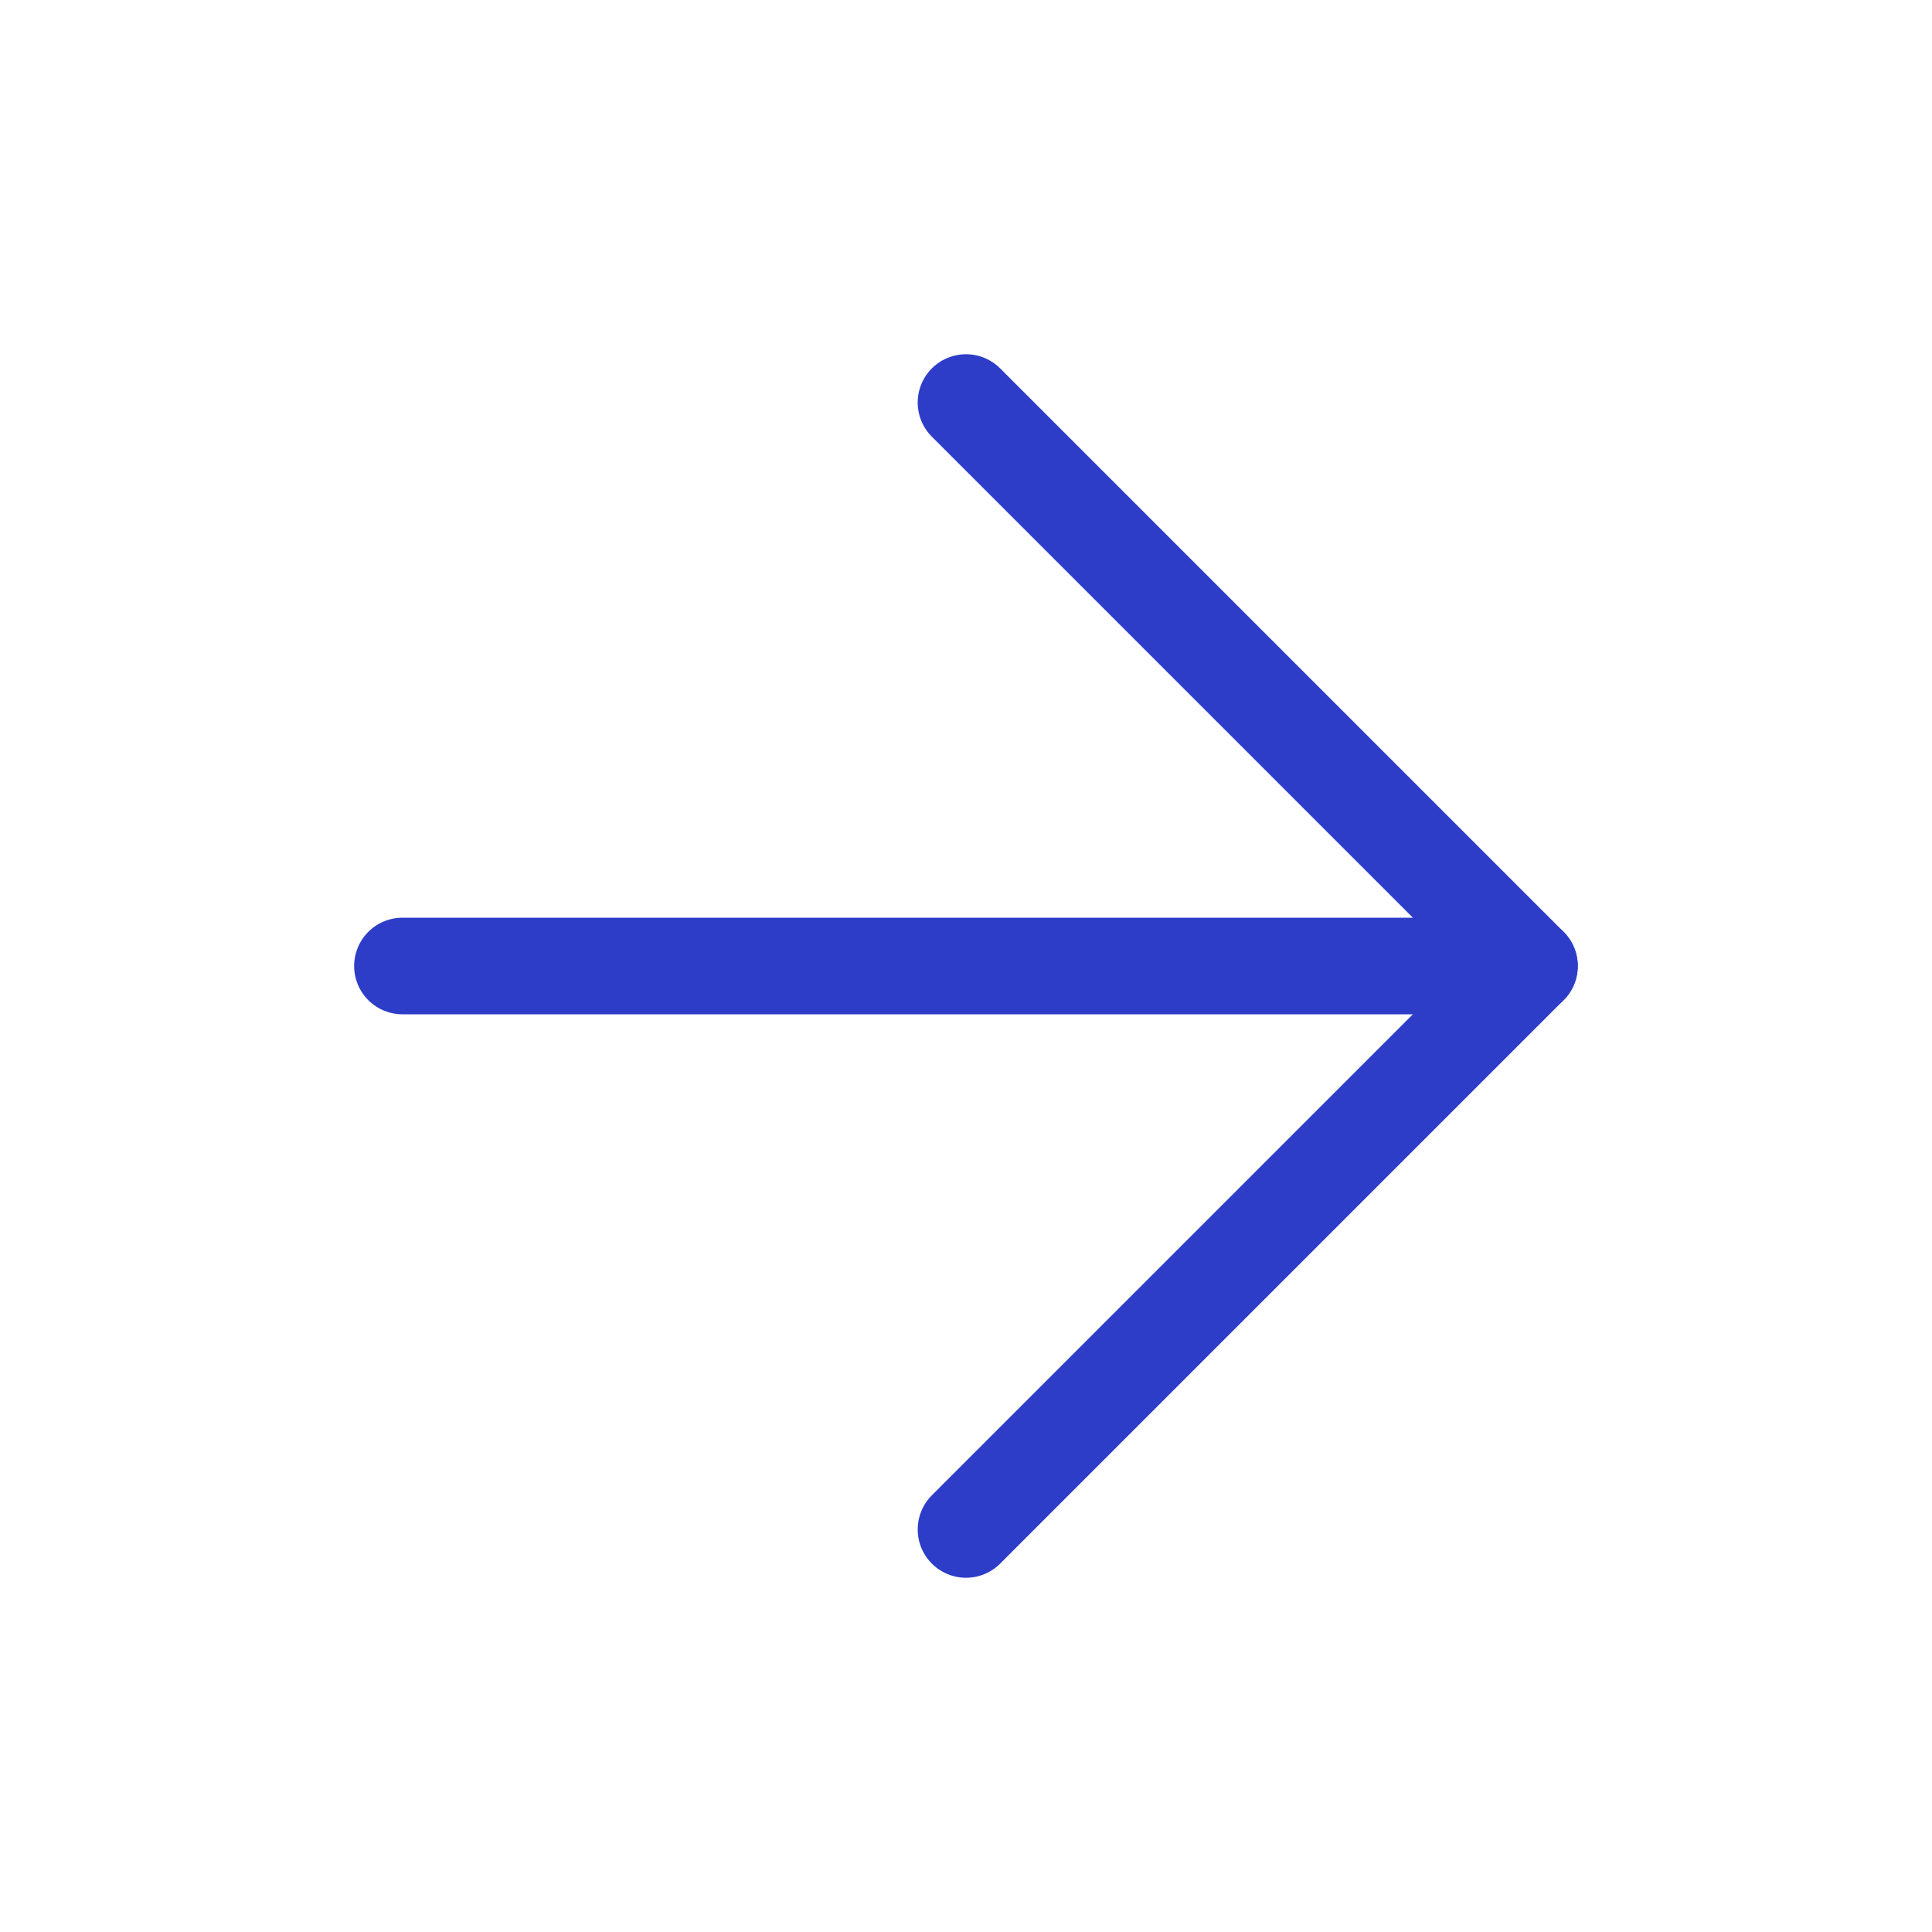
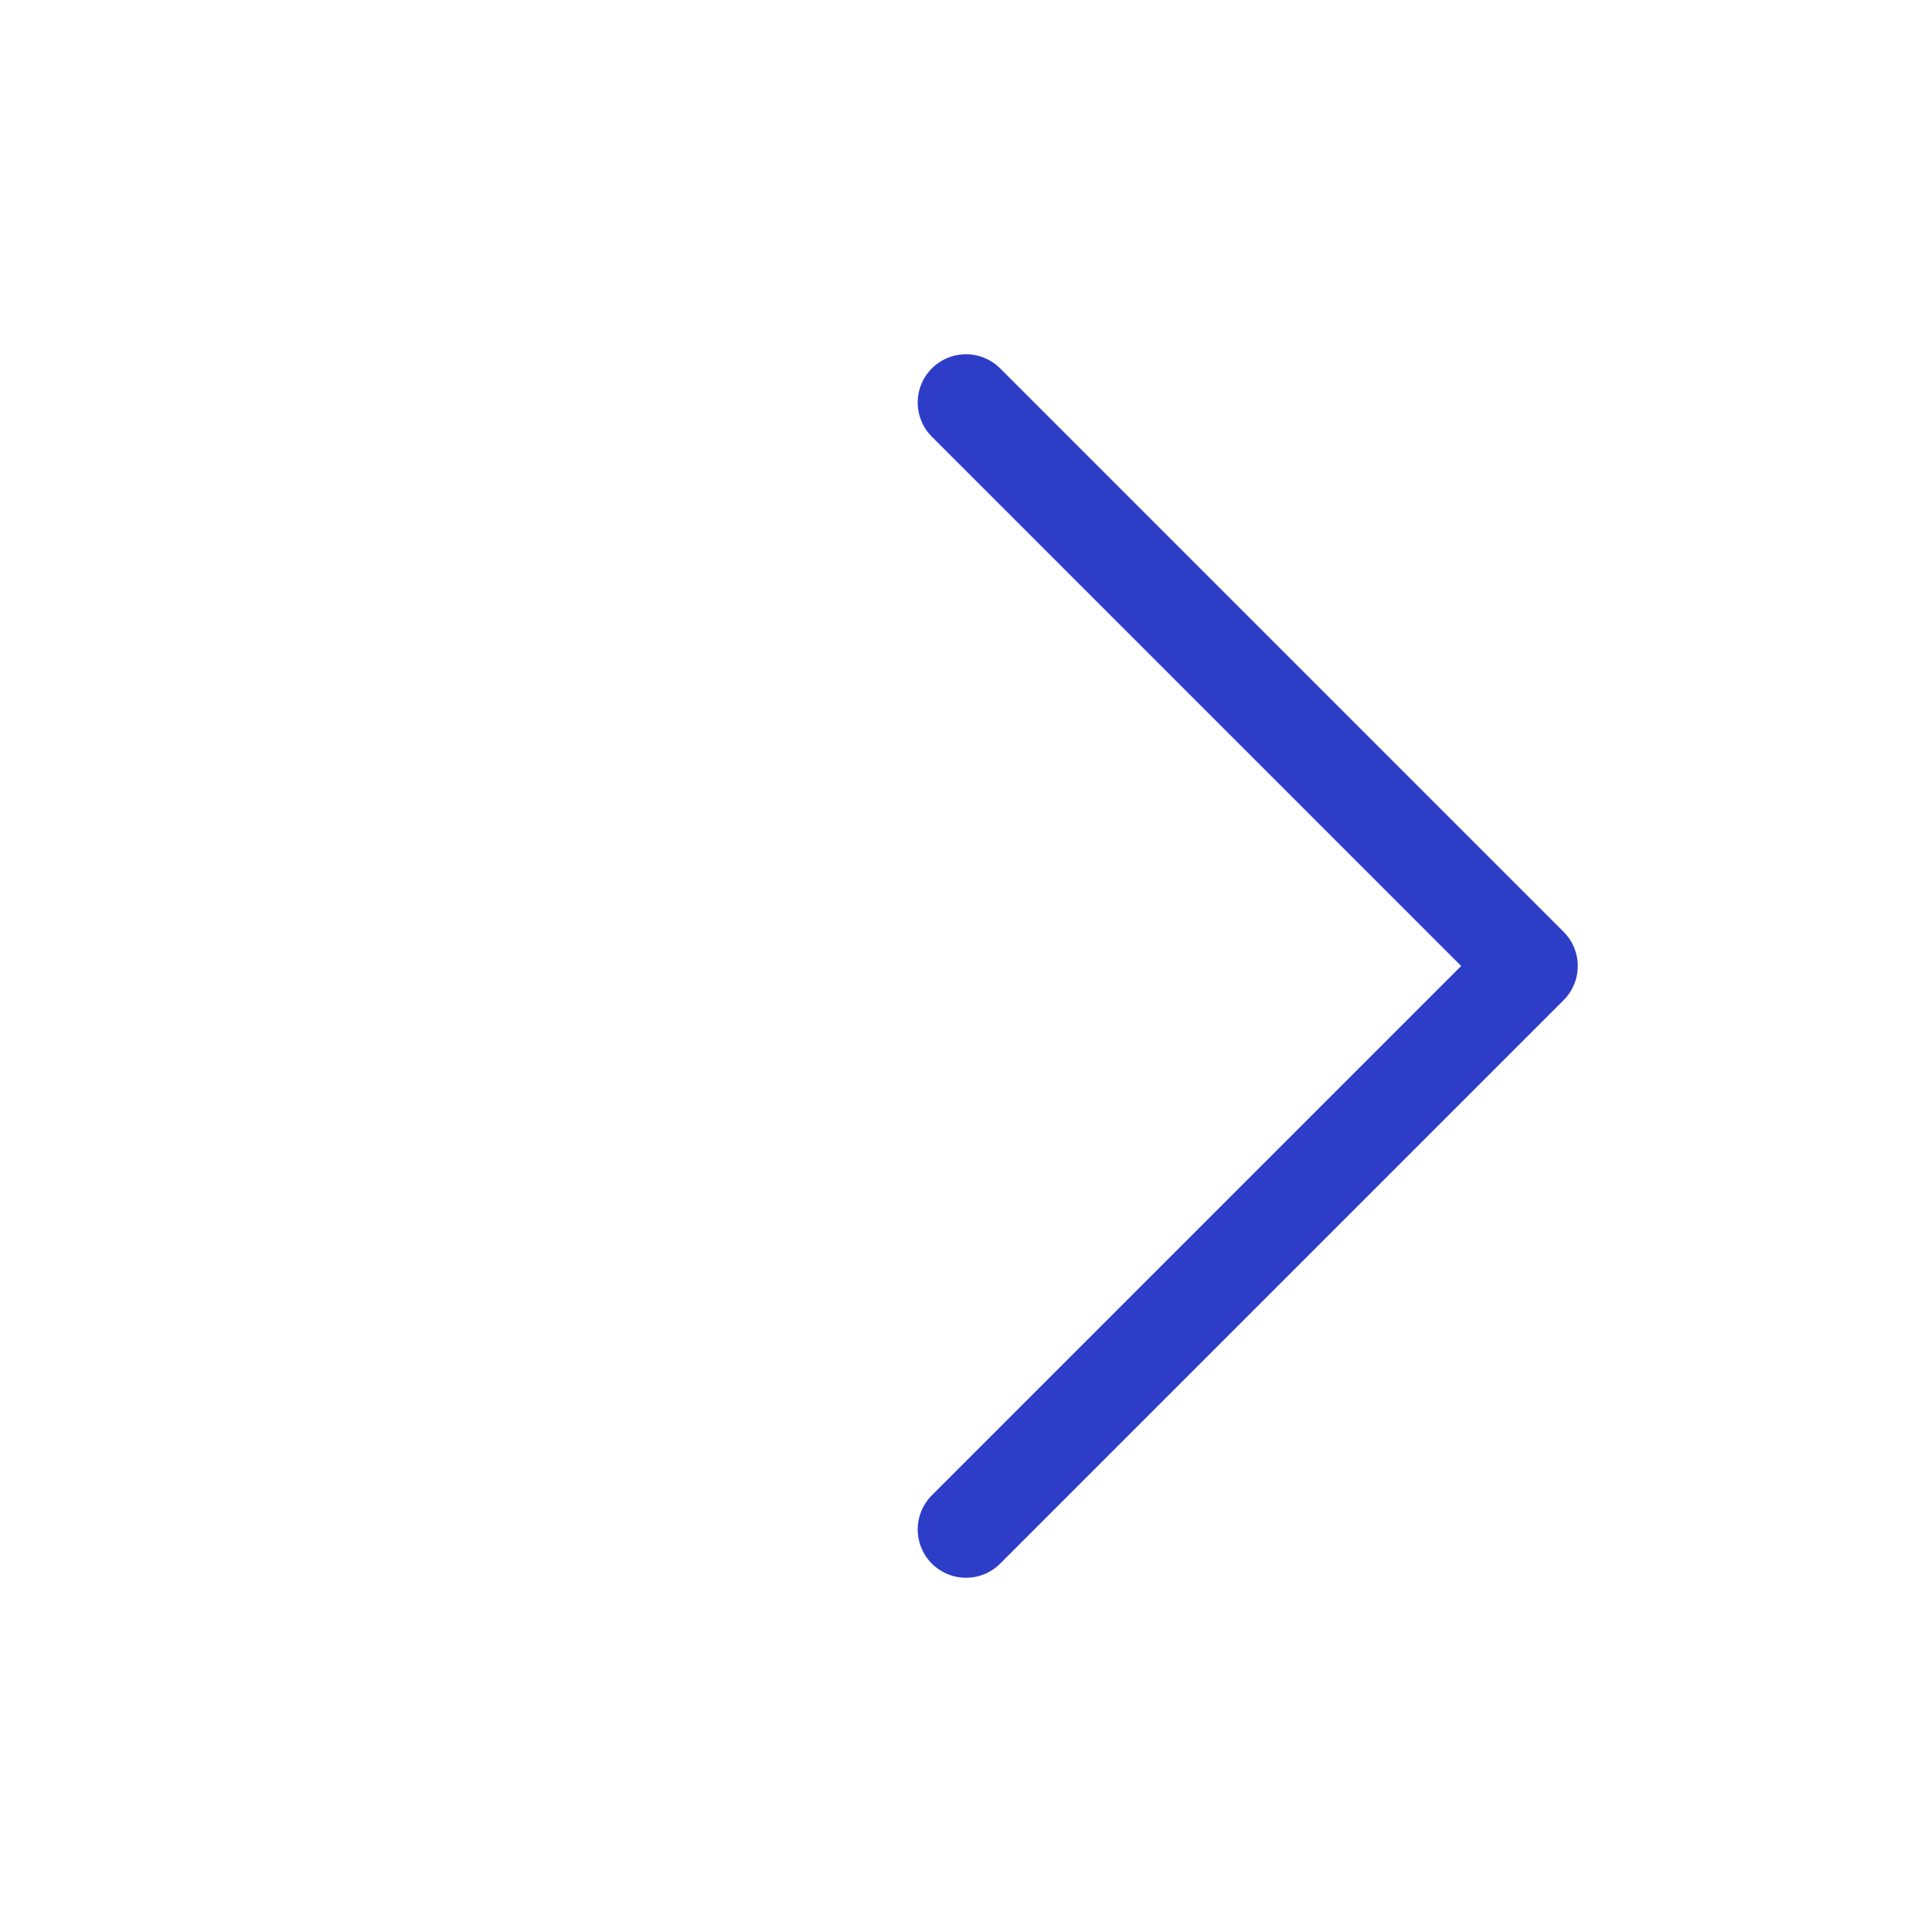
<svg xmlns="http://www.w3.org/2000/svg" width="20" height="20" viewBox="0 0 20 20" fill="none">
-   <path d="M4.166 10L15.833 10" stroke="#2E3DC8" stroke-linecap="round" stroke-linejoin="round" />
  <path d="M10 4.167L15.833 10L10 15.833" stroke="#2E3DC8" stroke-linecap="round" stroke-linejoin="round" />
</svg>